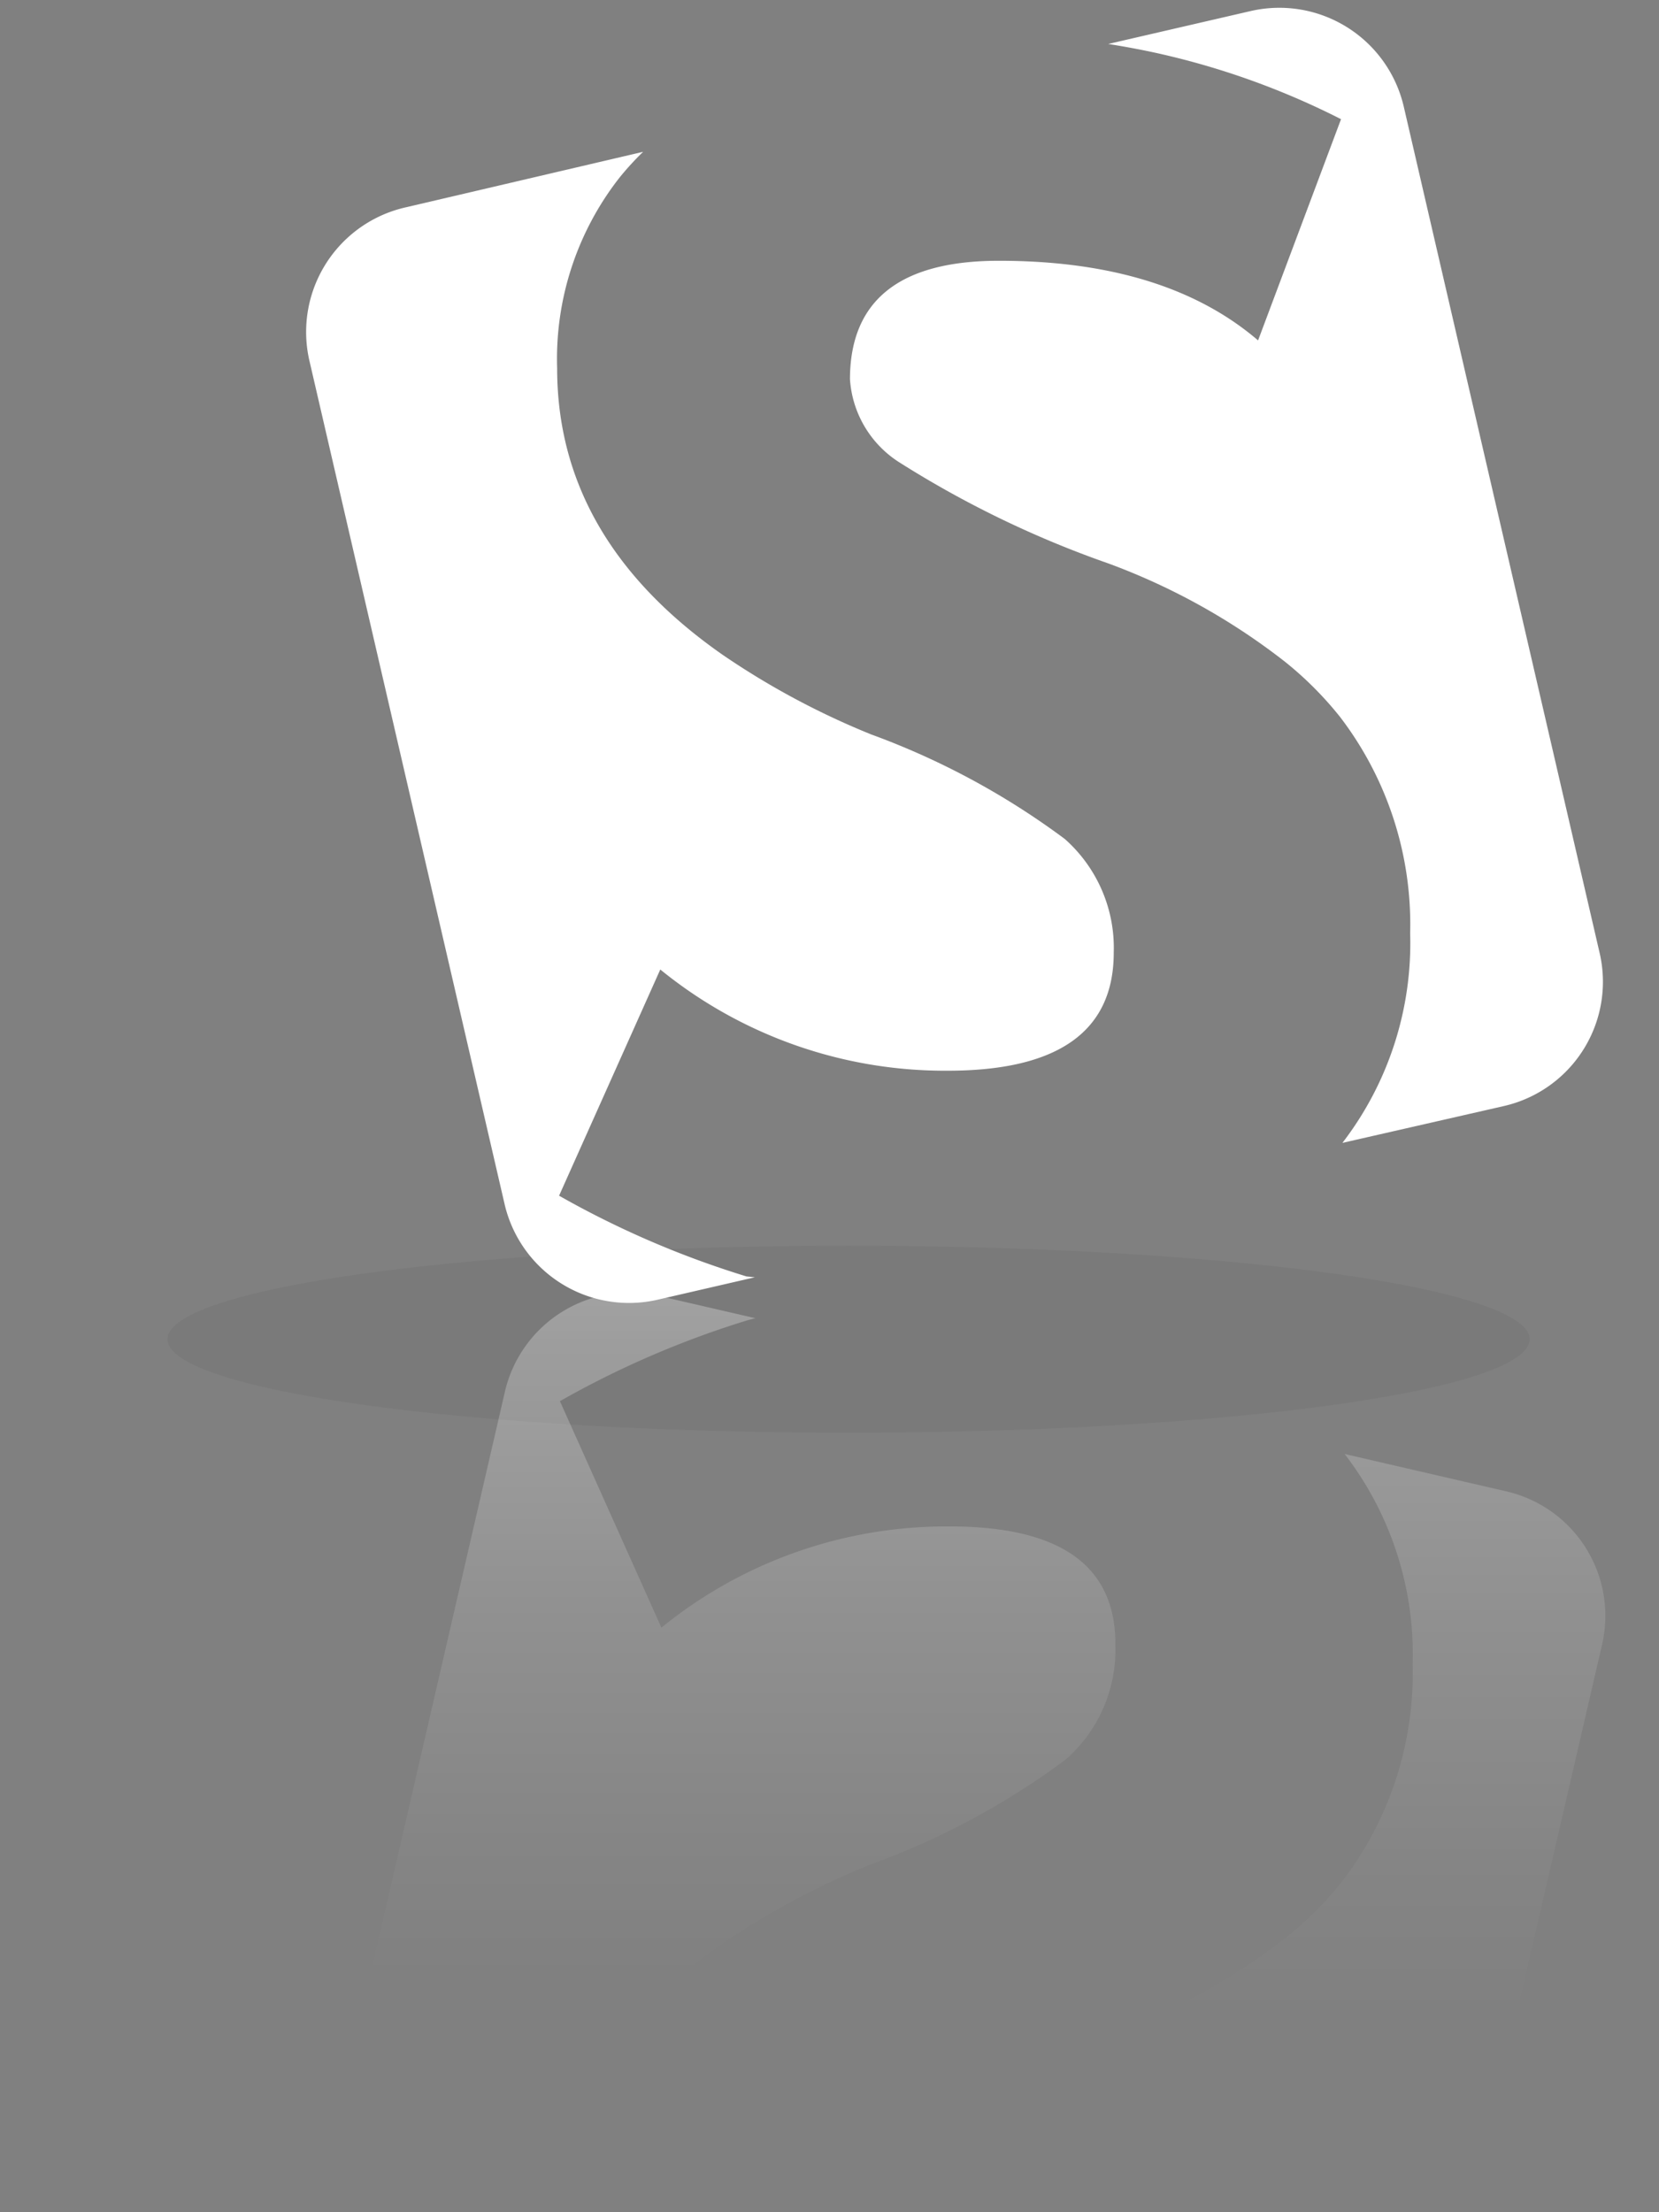
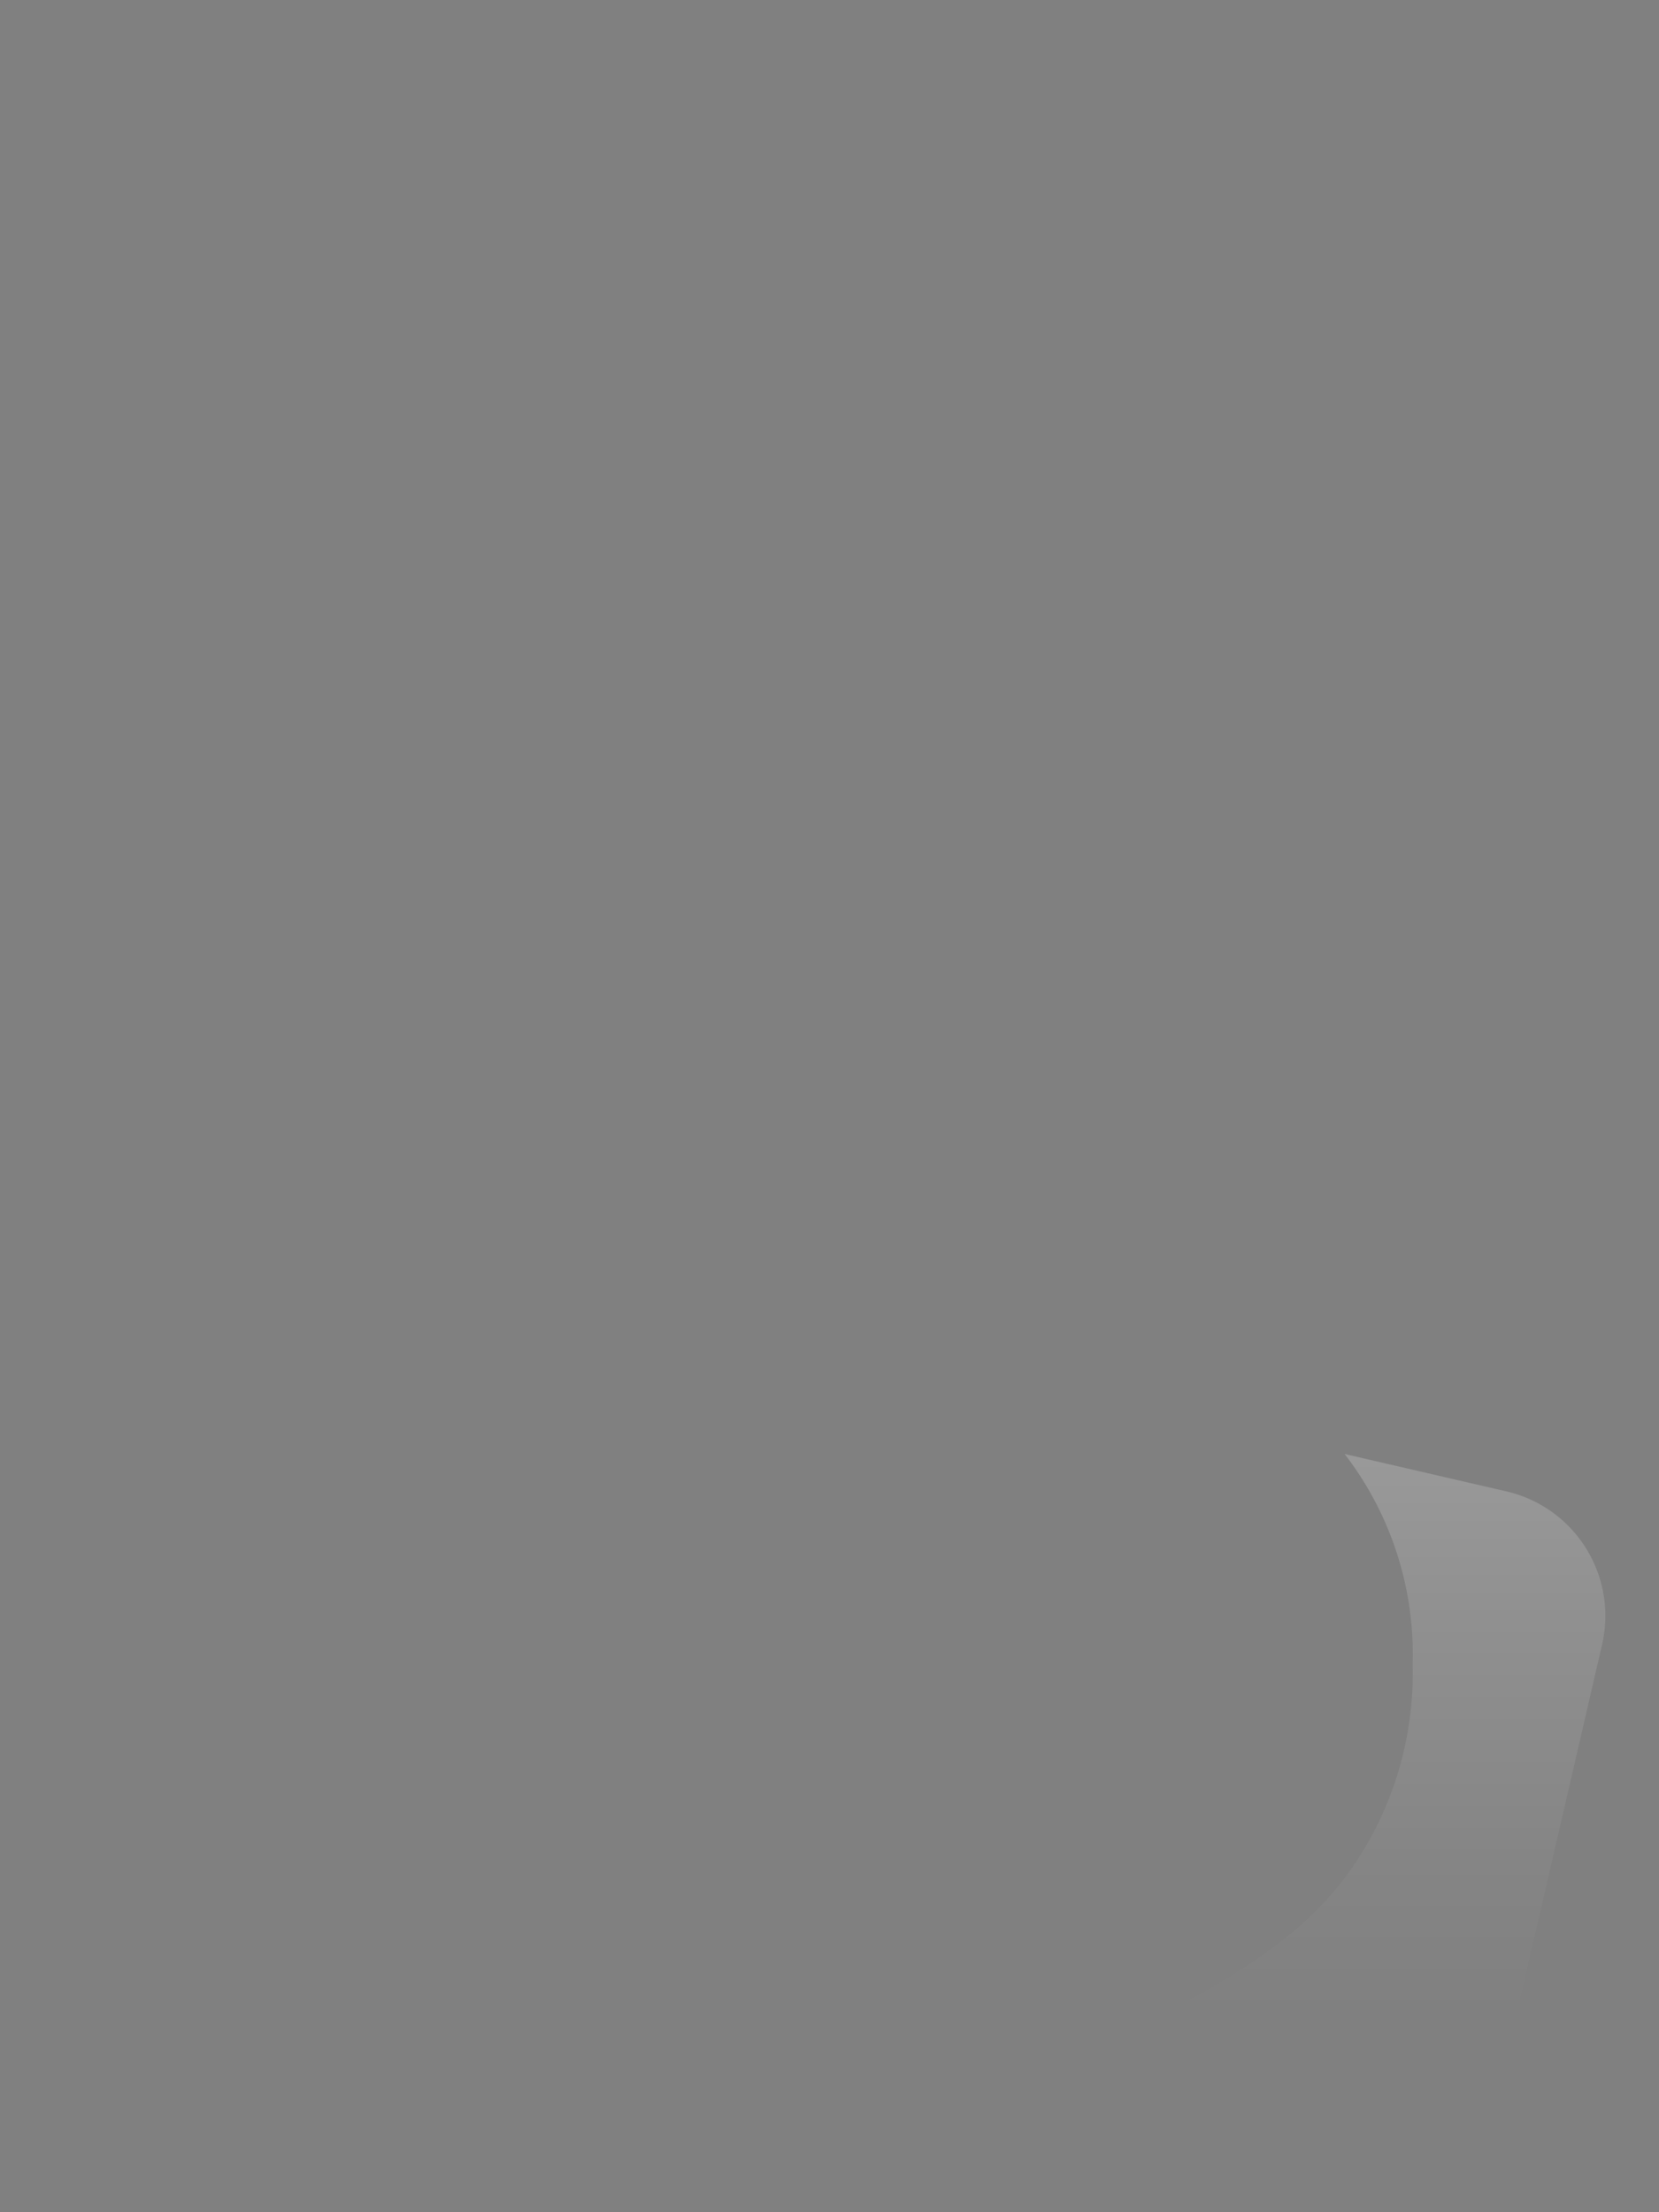
<svg xmlns="http://www.w3.org/2000/svg" id="LOGO_PROTOTYP" data-name="LOGO PROTOTYP" viewBox="0 0 60 80">
  <rect x="0" y="0" width="60" height="80" fill="#808080" stroke="none" />
  <defs>
    <style>.cls-1{opacity:0.05;}.cls-2{fill:#fff;}.cls-3{fill:url(#linear-gradient);}.cls-4{fill:url(#linear-gradient-2);}</style>
    <linearGradient id="linear-gradient" x1="25.72" y1="46.74" x2="25.72" y2="88.51" gradientUnits="userSpaceOnUse">
      <stop offset="0" stop-color="#fff" stop-opacity="0.3" />
      <stop offset="0.02" stop-color="#fff" stop-opacity="0.28" />
      <stop offset="0.28" stop-color="#fff" stop-opacity="0.13" />
      <stop offset="0.48" stop-color="#fff" stop-opacity="0.04" />
      <stop offset="0.6" stop-color="#fff" stop-opacity="0" />
    </linearGradient>
    <linearGradient id="linear-gradient-2" x1="44.44" y1="52.59" x2="44.44" y2="93.72" gradientUnits="userSpaceOnUse">
      <stop offset="0" stop-color="#fff" stop-opacity="0.2" />
      <stop offset="0.14" stop-color="#fff" stop-opacity="0.13" />
      <stop offset="0.36" stop-color="#fff" stop-opacity="0.04" />
      <stop offset="0.5" stop-color="#fff" stop-opacity="0" />
    </linearGradient>
  </defs>
  <title>Artboard 9</title>
-   <ellipse class="cls-1" cx="30.69" cy="48.43" rx="24.63" ry="3.38" />
  <g id="S">
    <g id="Kasten">
-       <path class="cls-2" d="M38.51,30.34a27.55,27.55,0,0,0-7-3.78,28.32,28.32,0,0,1-5.36-2.87q-6-4.18-6-10.37a10.63,10.63,0,0,1,2.25-6.89,10.19,10.19,0,0,1,.86-.94l-8.55,2A4.62,4.62,0,0,0,11.18,13l7.08,30.59A4.62,4.62,0,0,0,23.79,47l3.51-.81L27,46.16a33.76,33.76,0,0,1-6.78-2.92l3.66-8.18a16.3,16.3,0,0,0,10.4,3.66c4,0,6-1.43,6-4.27A5.26,5.26,0,0,0,38.51,30.34Z" />
-       <path class="cls-2" d="M57.85,34.45,50.77,3.86A4.62,4.62,0,0,0,45.23.4L40.08,1.59q.89.14,1.76.33A28.13,28.13,0,0,1,48.5,4.31l-3,8c-2.24-1.92-5.37-2.88-9.37-2.88q-5.38,0-5.39,4.28a3.86,3.86,0,0,0,1.77,3,36.82,36.82,0,0,0,7.56,3.66,23.64,23.64,0,0,1,6.39,3.55,12.68,12.68,0,0,1,2,2A12.35,12.35,0,0,1,51,33.75a11.85,11.85,0,0,1-2.45,7.58L54.38,40A4.61,4.61,0,0,0,57.85,34.45Z" />
-     </g>
+       </g>
  </g>
  <g id="S-2" data-name="S">
    <g id="Kasten-2" data-name="Kasten">
-       <path class="cls-3" d="M34.35,55.2a16.34,16.34,0,0,0-10.43,3.66l-3.67-8.19a33.83,33.83,0,0,1,6.8-2.93l.27-.07-3.51-.81a4.63,4.63,0,0,0-5.55,3.47L11.18,81a4.63,4.63,0,0,0,3.47,5.55l8.56,2a10.22,10.22,0,0,1-.86-.95,10.66,10.66,0,0,1-2.25-6.9q0-6.2,6-10.39a28.38,28.38,0,0,1,5.37-2.88,27.61,27.61,0,0,0,7.06-3.79,5.27,5.27,0,0,0,1.81-4.12C40.37,56.63,38.37,55.2,34.35,55.2Z" />
      <path class="cls-4" d="M54.47,53.93l-5.84-1.35a11.87,11.87,0,0,1,2.46,7.6,12.37,12.37,0,0,1-2.56,7.87,12.71,12.71,0,0,1-2,2,23.69,23.69,0,0,1-6.41,3.56,36.89,36.89,0,0,0-7.57,3.66,3.87,3.87,0,0,0-1.78,3q0,4.28,5.4,4.29c4,0,7.15-1,9.39-2.89l3,8a28.19,28.19,0,0,1-6.67,2.4q-.87.19-1.76.33L45.3,93.6a4.63,4.63,0,0,0,5.55-3.46l7.09-30.66A4.62,4.62,0,0,0,54.47,53.93Z" />
    </g>
  </g>
</svg>